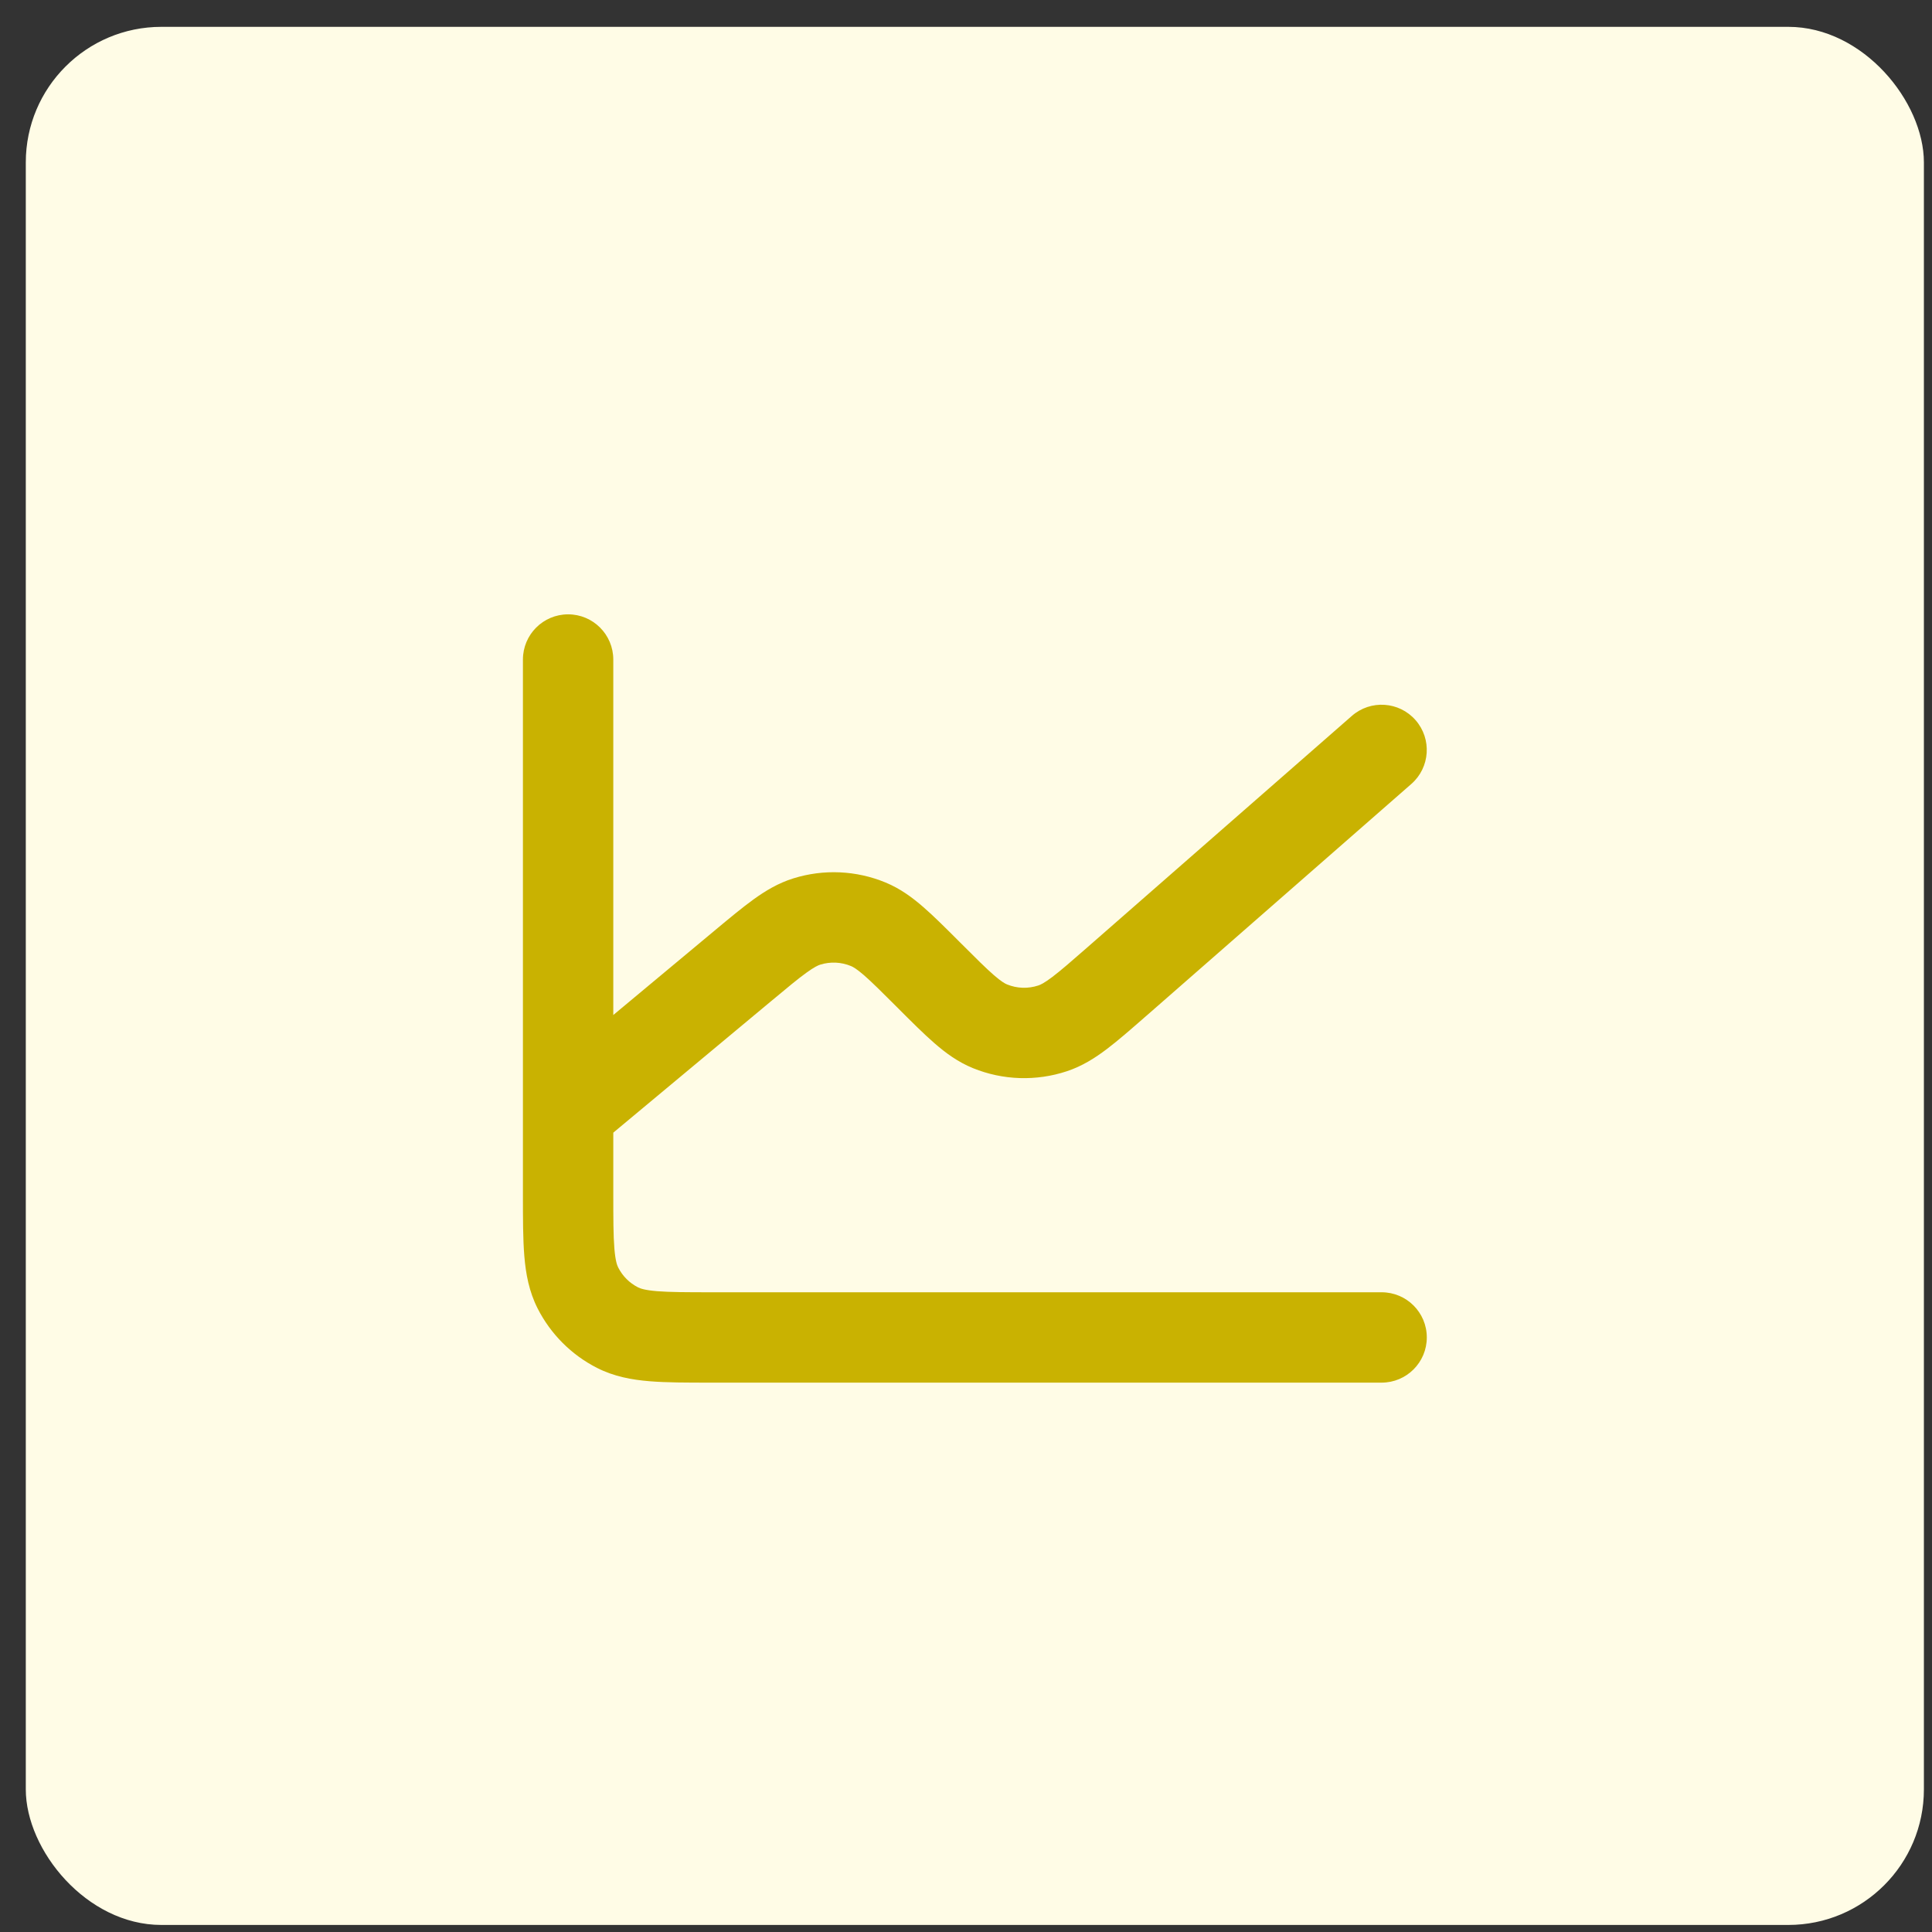
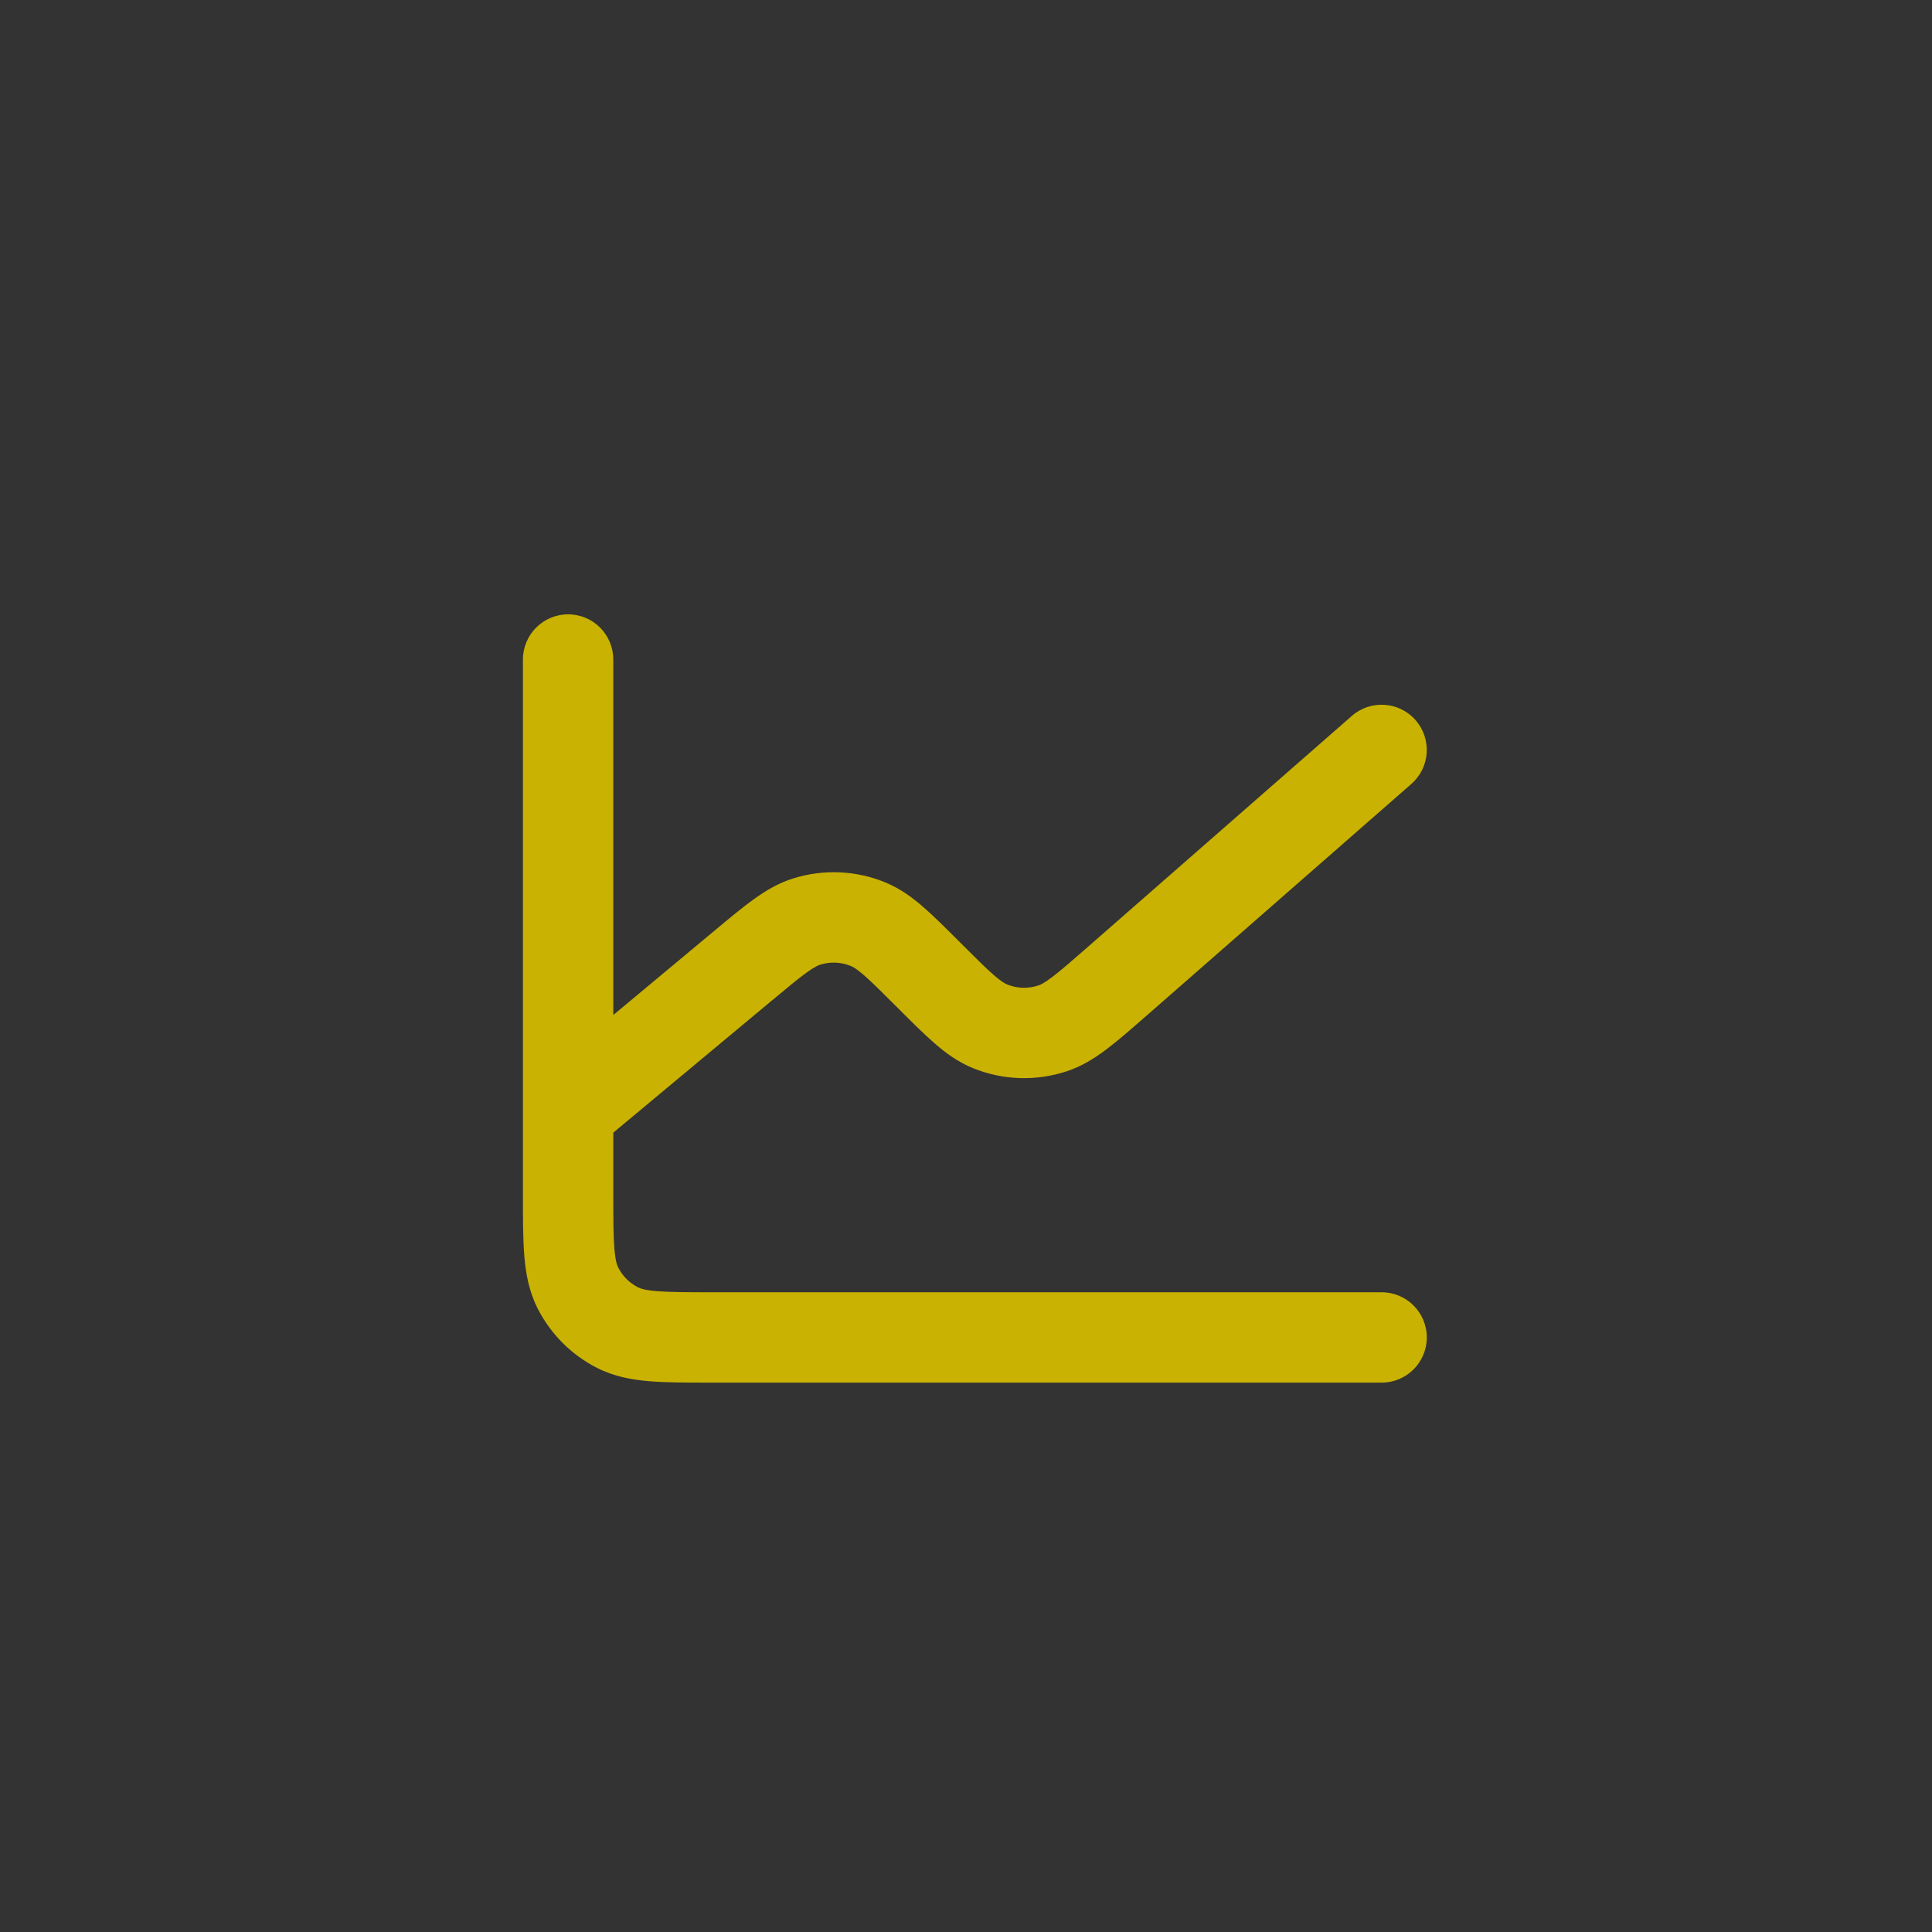
<svg xmlns="http://www.w3.org/2000/svg" width="57" height="57" viewBox="0 0 57 57" fill="none">
  <rect x="0" y="0" width="57" height="57" fill="#333333" stroke="none" />
-   <rect x="0.761" y="0.792" width="56" height="56" rx="4" fill="#FFFCE6" />
  <path d="M16.761 18.125C17.497 18.125 18.094 18.722 18.094 19.459V29.946L21.045 27.487L21.054 27.48L21.082 27.456L21.082 27.456C21.519 27.092 21.898 26.776 22.232 26.535C22.585 26.28 22.96 26.054 23.406 25.915C24.301 25.635 25.265 25.68 26.13 26.038C26.561 26.217 26.915 26.477 27.244 26.764C27.555 27.034 27.905 27.384 28.308 27.787L28.308 27.787L28.347 27.826C28.796 28.275 29.085 28.563 29.321 28.768C29.548 28.965 29.654 29.021 29.712 29.044C30.005 29.164 30.332 29.175 30.636 29.074C30.696 29.054 30.807 29.005 31.047 28.823C31.299 28.632 31.608 28.363 32.089 27.942L39.883 21.122C40.437 20.637 41.28 20.693 41.764 21.247C42.249 21.802 42.193 22.644 41.639 23.129L33.818 29.973L33.817 29.973C33.376 30.359 32.994 30.693 32.658 30.948C32.304 31.216 31.926 31.456 31.475 31.605C30.573 31.904 29.59 31.874 28.706 31.514C28.267 31.335 27.907 31.072 27.573 30.781C27.257 30.507 26.901 30.152 26.492 29.742L26.492 29.742L26.453 29.703C26.011 29.261 25.726 28.978 25.494 28.775C25.271 28.582 25.166 28.526 25.108 28.502C24.819 28.382 24.498 28.367 24.2 28.46C24.141 28.479 24.031 28.525 23.793 28.697C23.543 28.877 23.236 29.133 22.757 29.532L22.748 29.539L18.094 33.417V35.192C18.094 35.961 18.095 36.457 18.126 36.835C18.156 37.197 18.206 37.331 18.24 37.397C18.368 37.649 18.572 37.853 18.822 37.98C18.888 38.014 19.022 38.064 19.384 38.094C19.761 38.124 20.256 38.126 21.024 38.126H40.761C41.498 38.126 42.095 38.722 42.095 39.459C42.095 40.195 41.498 40.792 40.761 40.792H20.972C20.271 40.792 19.665 40.792 19.166 40.751C18.64 40.708 18.116 40.613 17.611 40.356C16.858 39.972 16.247 39.359 15.864 38.608C15.607 38.103 15.512 37.579 15.469 37.052C15.428 36.553 15.428 35.946 15.428 35.244V35.244L15.428 19.459C15.428 18.722 16.025 18.125 16.761 18.125Z" fill="#C9B201" />
</svg>